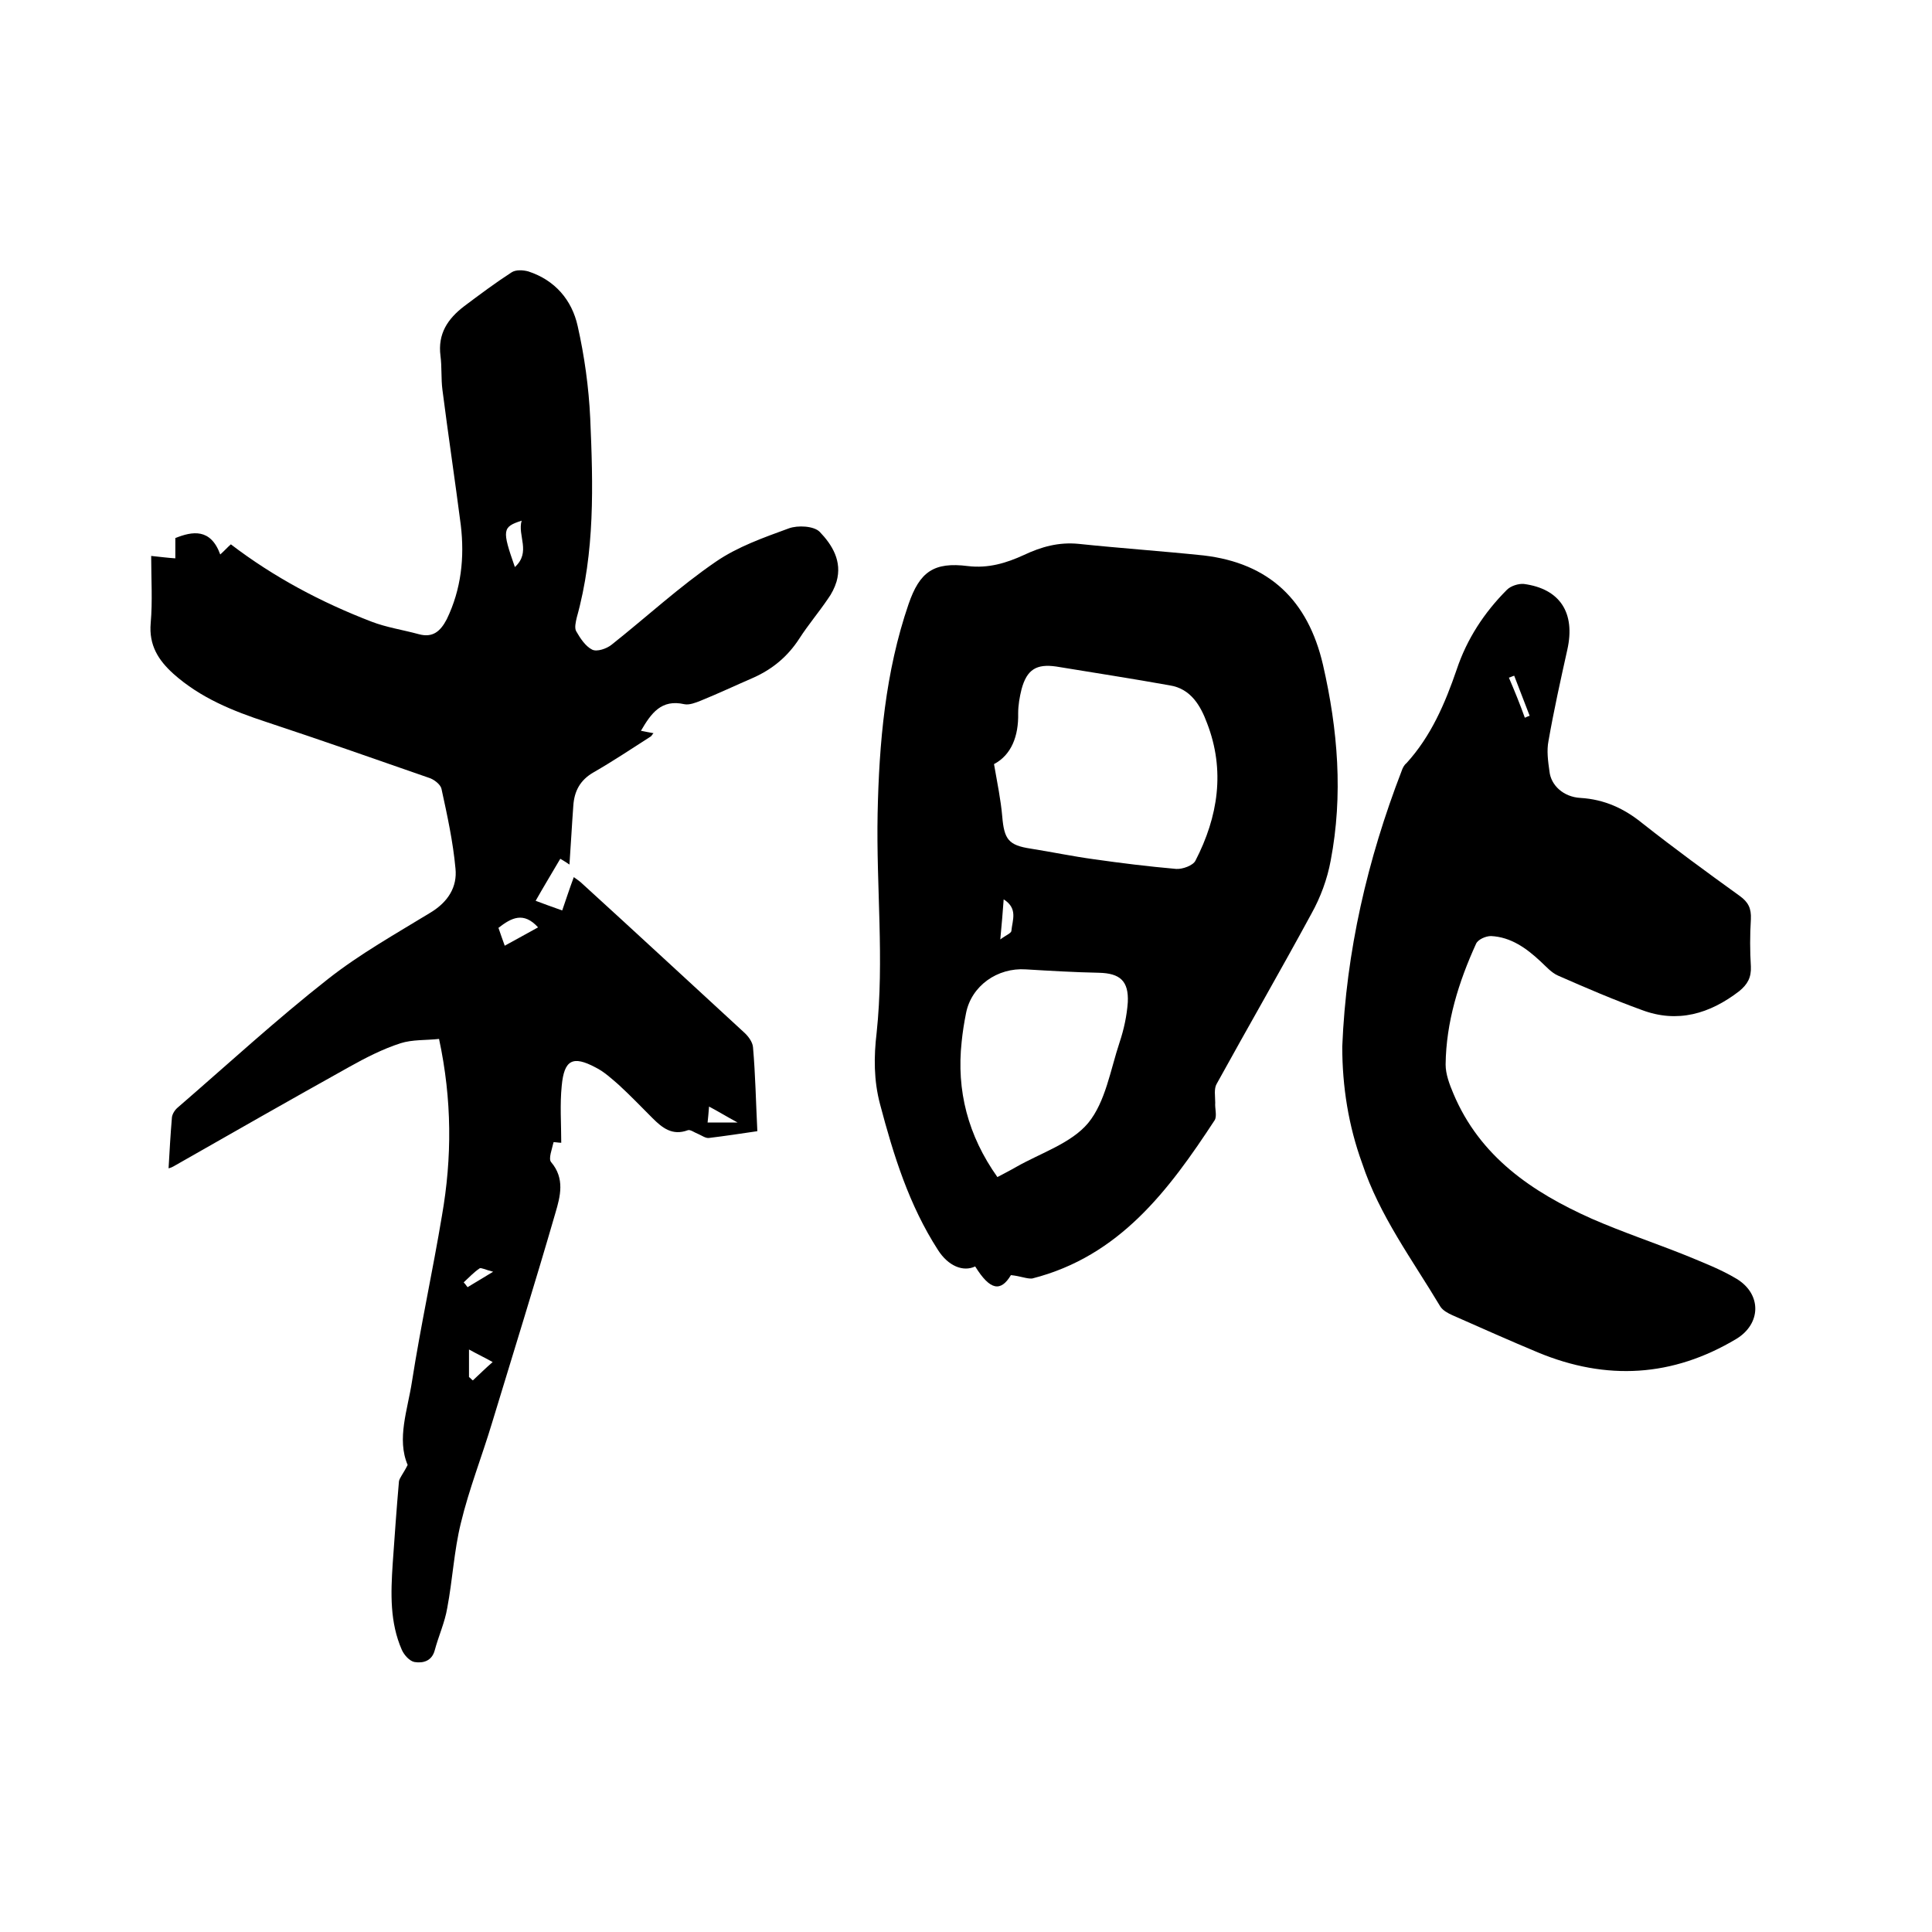
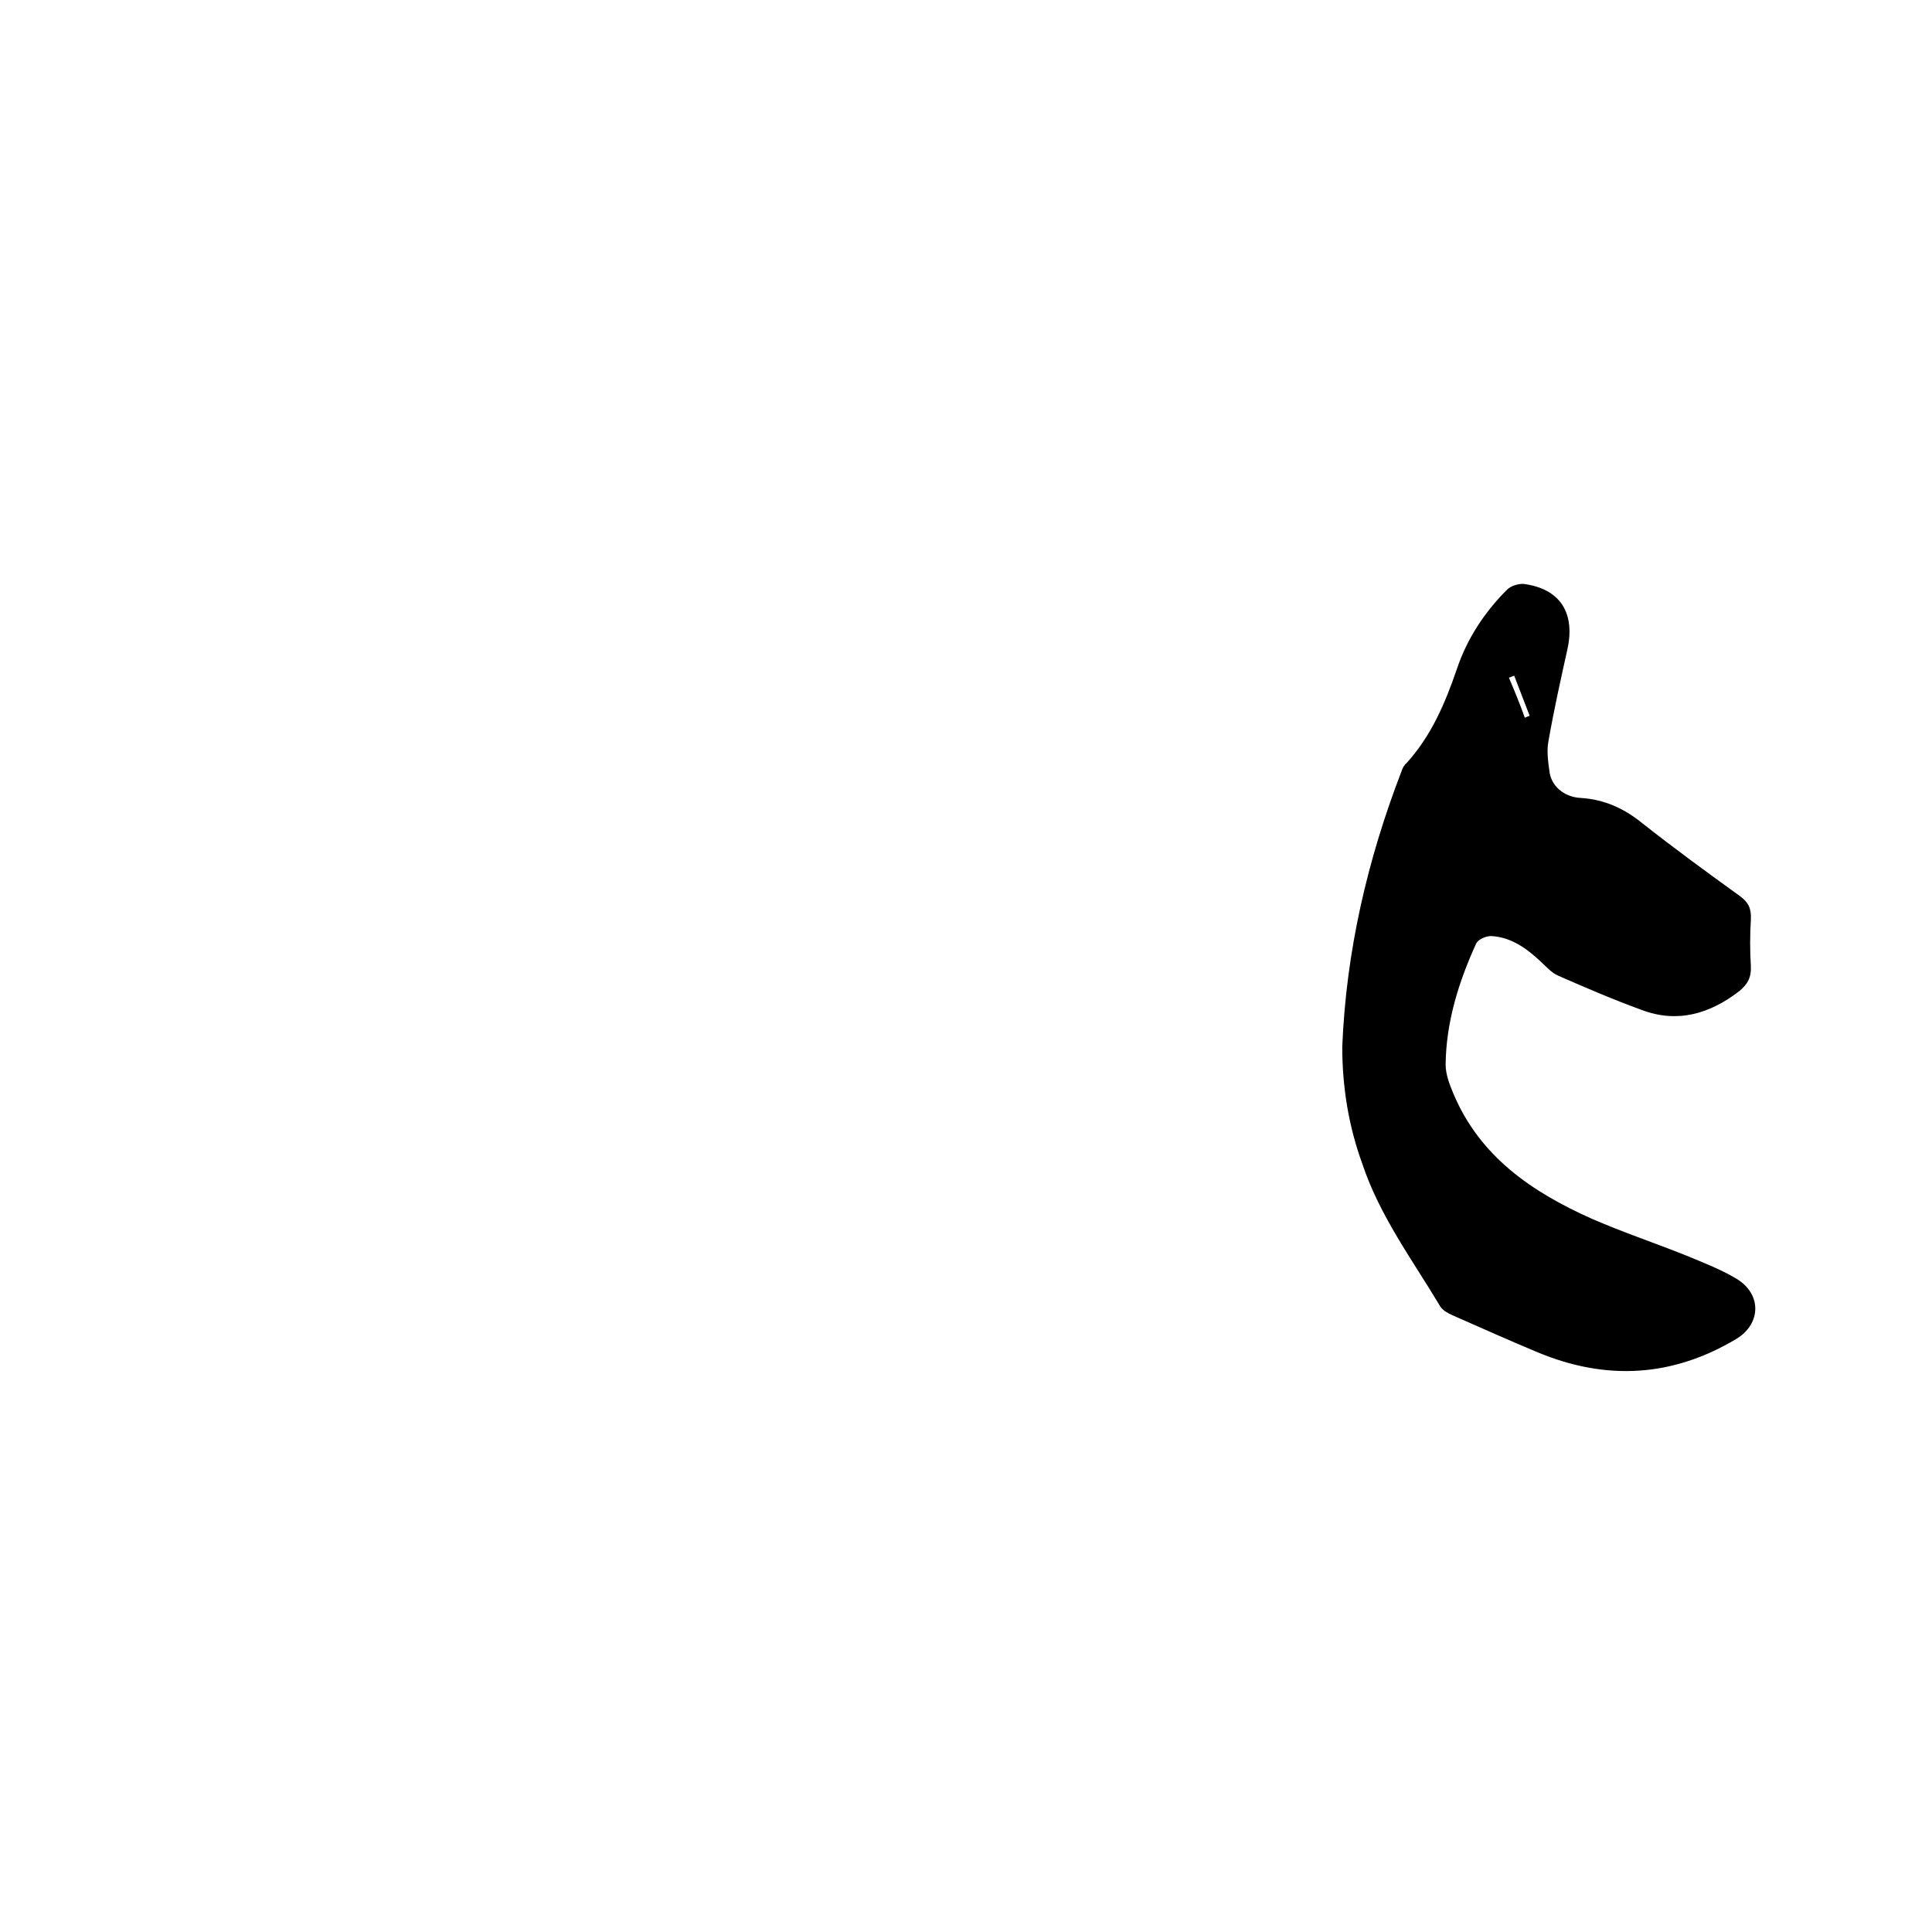
<svg xmlns="http://www.w3.org/2000/svg" enable-background="new 0 0 400 400" viewBox="0 0 400 400">
-   <path d="m84.4 303.3c-2.3-5.4 0-11.4.9-17.3 1.8-11.5 4.3-22.9 6.2-34.3 2.1-12 2.1-24-.6-36.6-2.7.3-5.5.1-8 .9-3.7 1.2-7.2 3-10.6 4.9-12.2 6.8-24.3 13.7-36.4 20.6-.5.3-1.1.4-1 .4.2-3.5.4-7.1.7-10.6.1-.7.6-1.5 1.2-2 10.3-8.9 20.4-18.2 31.1-26.6 6.6-5.2 14.1-9.4 21.3-13.8 3.6-2.2 5.5-5.3 5.1-9.1-.5-5.5-1.7-11-2.9-16.5-.2-.9-1.6-2-2.7-2.3-11.2-3.9-22.3-7.8-33.5-11.5-7-2.3-13.7-5-19.3-10-3.1-2.8-5.1-5.9-4.7-10.5.4-4.5.1-9.1.1-13.9 1.9.2 3.5.4 5 .5 0-1.3 0-2.7 0-4.2 3.5-1.4 7.3-2.1 9.3 3.4 1-.9 1.5-1.5 2.2-2.1 8.9 6.8 18.7 12 29.1 16 3.1 1.2 6.5 1.7 9.8 2.6 2.9.8 4.5-.6 5.8-3.1 3-6.2 3.7-12.8 2.9-19.5-1.2-9.3-2.6-18.6-3.8-28-.3-2.3-.1-4.7-.4-7-.6-4.6 1.5-7.7 4.9-10.3 3.2-2.4 6.4-4.8 9.8-7 .9-.6 2.4-.5 3.5-.2 5.5 1.8 9 5.9 10.2 11.3 1.4 6.2 2.3 12.7 2.6 19.1.6 13.8 1 27.7-2.8 41.3-.2.9-.5 2.1-.1 2.8.8 1.4 1.9 3.1 3.3 3.8 1 .5 3-.2 4-1 7.2-5.7 14-12 21.6-17.2 4.5-3.1 9.9-5 15.1-6.9 1.9-.7 5.2-.5 6.4.7 2.6 2.7 4.7 6.1 3.5 10.3-.4 1.3-1 2.5-1.8 3.6-1.9 2.8-4.1 5.4-5.9 8.2-2.4 3.7-5.5 6.3-9.5 8.1-3.7 1.6-7.3 3.3-11 4.8-1 .4-2.3.9-3.3.7-4.8-1.1-6.9 1.9-9 5.5.9.2 1.6.3 2.6.5-.3.3-.4.6-.6.7-3.9 2.5-7.8 5.1-11.8 7.4-2.8 1.6-4 3.9-4.2 6.9-.3 4-.5 8-.8 12.2-.7-.5-1.4-.9-1.9-1.2-1.7 2.9-3.4 5.7-5.1 8.7 1.6.6 3.5 1.3 5.5 2 .8-2.3 1.5-4.5 2.4-6.9.7.5 1.3.9 1.8 1.4 11.2 10.2 22.3 20.5 33.4 30.7.9.8 1.8 2 1.9 3.1.5 5.7.6 11.4.9 17.4-3.4.5-6.7 1-10 1.4-.7.1-1.5-.5-2.2-.8-.8-.3-1.7-1-2.2-.8-3.2 1.2-5.3-.5-7.3-2.5-2.3-2.3-4.6-4.7-7-6.9-1.5-1.3-3-2.7-4.8-3.6-4.7-2.5-6.5-1.6-7 3.8-.4 3.9-.1 7.8-.1 11.8-.5 0-1.6-.2-1.6-.1-.3 1.4-1.1 3.4-.5 4.1 2.9 3.4 1.9 7.1.9 10.5-4.2 14.5-8.7 28.9-13.1 43.4-2.1 7-4.8 13.8-6.5 20.9-1.4 5.7-1.7 11.7-2.8 17.5-.5 3-1.8 5.8-2.6 8.8-.6 2.2-2.4 2.7-4.2 2.4-1-.2-2.1-1.4-2.6-2.5-2.5-5.7-2.3-11.7-1.9-17.8.4-5.7.8-11.4 1.3-17.1.1-.7.9-1.6 1.8-3.4zm27-111.3c-3-3.3-5.5-2-8.2.1.4 1.2.8 2.3 1.3 3.7 2.5-1.4 4.6-2.5 6.9-3.8zm-3.4-84.2c-4 1.3-4.1 1.9-1.4 9.6 3.4-3.1.5-6.5 1.4-9.6zm-10.9 177.3c.3.2.5.5.8.7 1.4-1.3 2.7-2.6 4.1-3.8-1.4-.8-2.9-1.5-4.9-2.6zm49.4-52.7h6.2c-2.4-1.3-4-2.3-5.9-3.3-.1 1.4-.2 2.3-.3 3.3zm-44.4 30.9c-1.6-.4-2.5-.9-2.8-.7-1.2.8-2.2 1.9-3.3 2.9.3.3.5.6.8 1 1.5-.9 3-1.8 5.3-3.2z" />
-   <path d="m209.3 264c-2.1 3.5-4.3 3.2-7.4-1.8-2.5 1.2-5.6-.1-7.7-3.4-6-9.3-9.2-19.6-12-30.2-1.3-4.9-1.3-9.8-.7-14.8 1.6-15.1-.1-30.2.2-45.3.3-14.7 1.6-29.4 6.4-43.4 2.3-6.7 5.2-8.8 12.3-7.9 4.2.5 7.9-.6 11.6-2.3 3.6-1.7 7.2-2.7 11.3-2.3 8.6.9 17.3 1.5 25.9 2.4 13.6 1.6 21.6 9.3 24.7 22.6 3.1 13.5 4.2 27 1.6 40.6-.7 3.8-2.1 7.6-4 11-6.4 11.8-13.1 23.4-19.6 35.2-.6 1-.3 2.6-.3 3.9-.1 1.2.4 2.7-.1 3.6-9.5 14.5-19.7 28.2-37.8 32.8-1.1.1-2.4-.5-4.4-.7zm-3.5-105.8c.7 4 1.4 7.4 1.7 10.8.4 4.8 1.3 6 5.9 6.7 4.4.7 8.7 1.6 13.1 2.2 5.6.8 11.3 1.5 17 2 1.3.1 3.5-.7 4-1.7 4.7-9.1 6.2-18.7 2.4-28.5-1.3-3.5-3.3-7.1-7.7-7.8-7.8-1.4-15.6-2.6-23.5-3.9-4.1-.6-6.1.6-7.2 4.7-.4 1.6-.7 3.3-.7 5 .1 4.7-1.4 8.6-5 10.5zm.7 85.5c1.5-.8 2.7-1.4 3.9-2.1 5.1-2.9 11.4-4.9 14.9-9.1 3.6-4.4 4.6-11 6.5-16.7.9-2.7 1.5-5.5 1.7-8.3.2-4.4-1.6-6-6-6.1-5-.1-10.1-.4-15.1-.7-5.9-.4-11.3 3.4-12.4 9.1-.4 2-.7 3.9-.9 5.9-1.1 10.1 1.3 19.4 7.4 28zm1.3-57.5c-.2 2.8-.4 5.1-.7 8.3 1.2-.9 2.3-1.3 2.3-1.8.2-2.2 1.4-4.6-1.6-6.5z" />
-   <path d="m277.9 216.7c.8-19.7 5.2-38.7 12.3-57.1.2-.6.5-1.2 1-1.6 5.1-5.6 8-12.4 10.4-19.4 2.1-6.3 5.7-11.8 10.4-16.5.8-.8 2.4-1.3 3.5-1.2 7.5 1 10.7 6 9 13.6-1.4 6.3-2.8 12.6-3.9 18.9-.4 2-.1 4.2.2 6.3.3 2.9 2.9 5.3 6.4 5.5 5 .3 9.1 2.2 12.9 5.3 6.6 5.2 13.3 10.1 20.1 15 1.8 1.3 2.4 2.6 2.3 4.8-.2 3.3-.2 6.6 0 9.8.1 2.3-.7 3.7-2.4 5.1-6.1 4.7-12.8 6.7-20.2 3.9-5.8-2.1-11.6-4.6-17.3-7.1-1.4-.6-2.5-1.9-3.7-3-2.9-2.7-6.1-5-10.2-5.2-1.1 0-2.7.7-3.1 1.6-3.6 7.9-6.2 16.2-6.3 25 0 2 .8 4.1 1.6 6 5.5 13.1 16.3 20.4 28.6 25.9 6.4 2.8 13 5 19.5 7.6 3.6 1.5 7.3 2.9 10.6 4.9 5.2 3.2 5 9.3-.1 12.4-13.2 7.9-26.9 8.7-41.1 2.8-6-2.5-11.8-5.1-17.7-7.7-.9-.4-2-1-2.5-1.8-5.8-9.7-12.6-18.8-16.2-29.7-2.8-7.7-4.1-15.8-4.1-24.1zm37.8-68.1c.3-.1.6-.3 1-.4-1.1-2.8-2.1-5.5-3.2-8.3-.4.1-.7.3-1.1.4 1.2 2.8 2.3 5.5 3.3 8.3z" />
+   <path d="m277.9 216.7c.8-19.7 5.2-38.7 12.3-57.1.2-.6.5-1.2 1-1.6 5.1-5.6 8-12.4 10.4-19.4 2.1-6.3 5.7-11.8 10.4-16.5.8-.8 2.4-1.3 3.5-1.2 7.5 1 10.7 6 9 13.6-1.4 6.3-2.8 12.6-3.9 18.9-.4 2-.1 4.2.2 6.3.3 2.9 2.9 5.3 6.4 5.5 5 .3 9.1 2.2 12.9 5.3 6.6 5.2 13.3 10.1 20.1 15 1.8 1.3 2.4 2.6 2.3 4.8-.2 3.3-.2 6.6 0 9.8.1 2.3-.7 3.7-2.4 5.1-6.1 4.7-12.8 6.7-20.2 3.9-5.8-2.1-11.6-4.6-17.3-7.1-1.4-.6-2.5-1.9-3.7-3-2.9-2.7-6.1-5-10.2-5.2-1.1 0-2.7.7-3.1 1.6-3.6 7.9-6.2 16.2-6.3 25 0 2 .8 4.1 1.6 6 5.5 13.1 16.3 20.4 28.6 25.9 6.4 2.8 13 5 19.5 7.6 3.6 1.5 7.3 2.9 10.6 4.9 5.2 3.2 5 9.3-.1 12.4-13.2 7.9-26.9 8.7-41.1 2.8-6-2.5-11.8-5.1-17.7-7.7-.9-.4-2-1-2.5-1.8-5.8-9.7-12.6-18.8-16.2-29.7-2.8-7.7-4.1-15.8-4.1-24.1zm37.8-68.1c.3-.1.6-.3 1-.4-1.1-2.8-2.1-5.5-3.2-8.3-.4.1-.7.3-1.1.4 1.2 2.8 2.3 5.5 3.3 8.3" />
</svg>